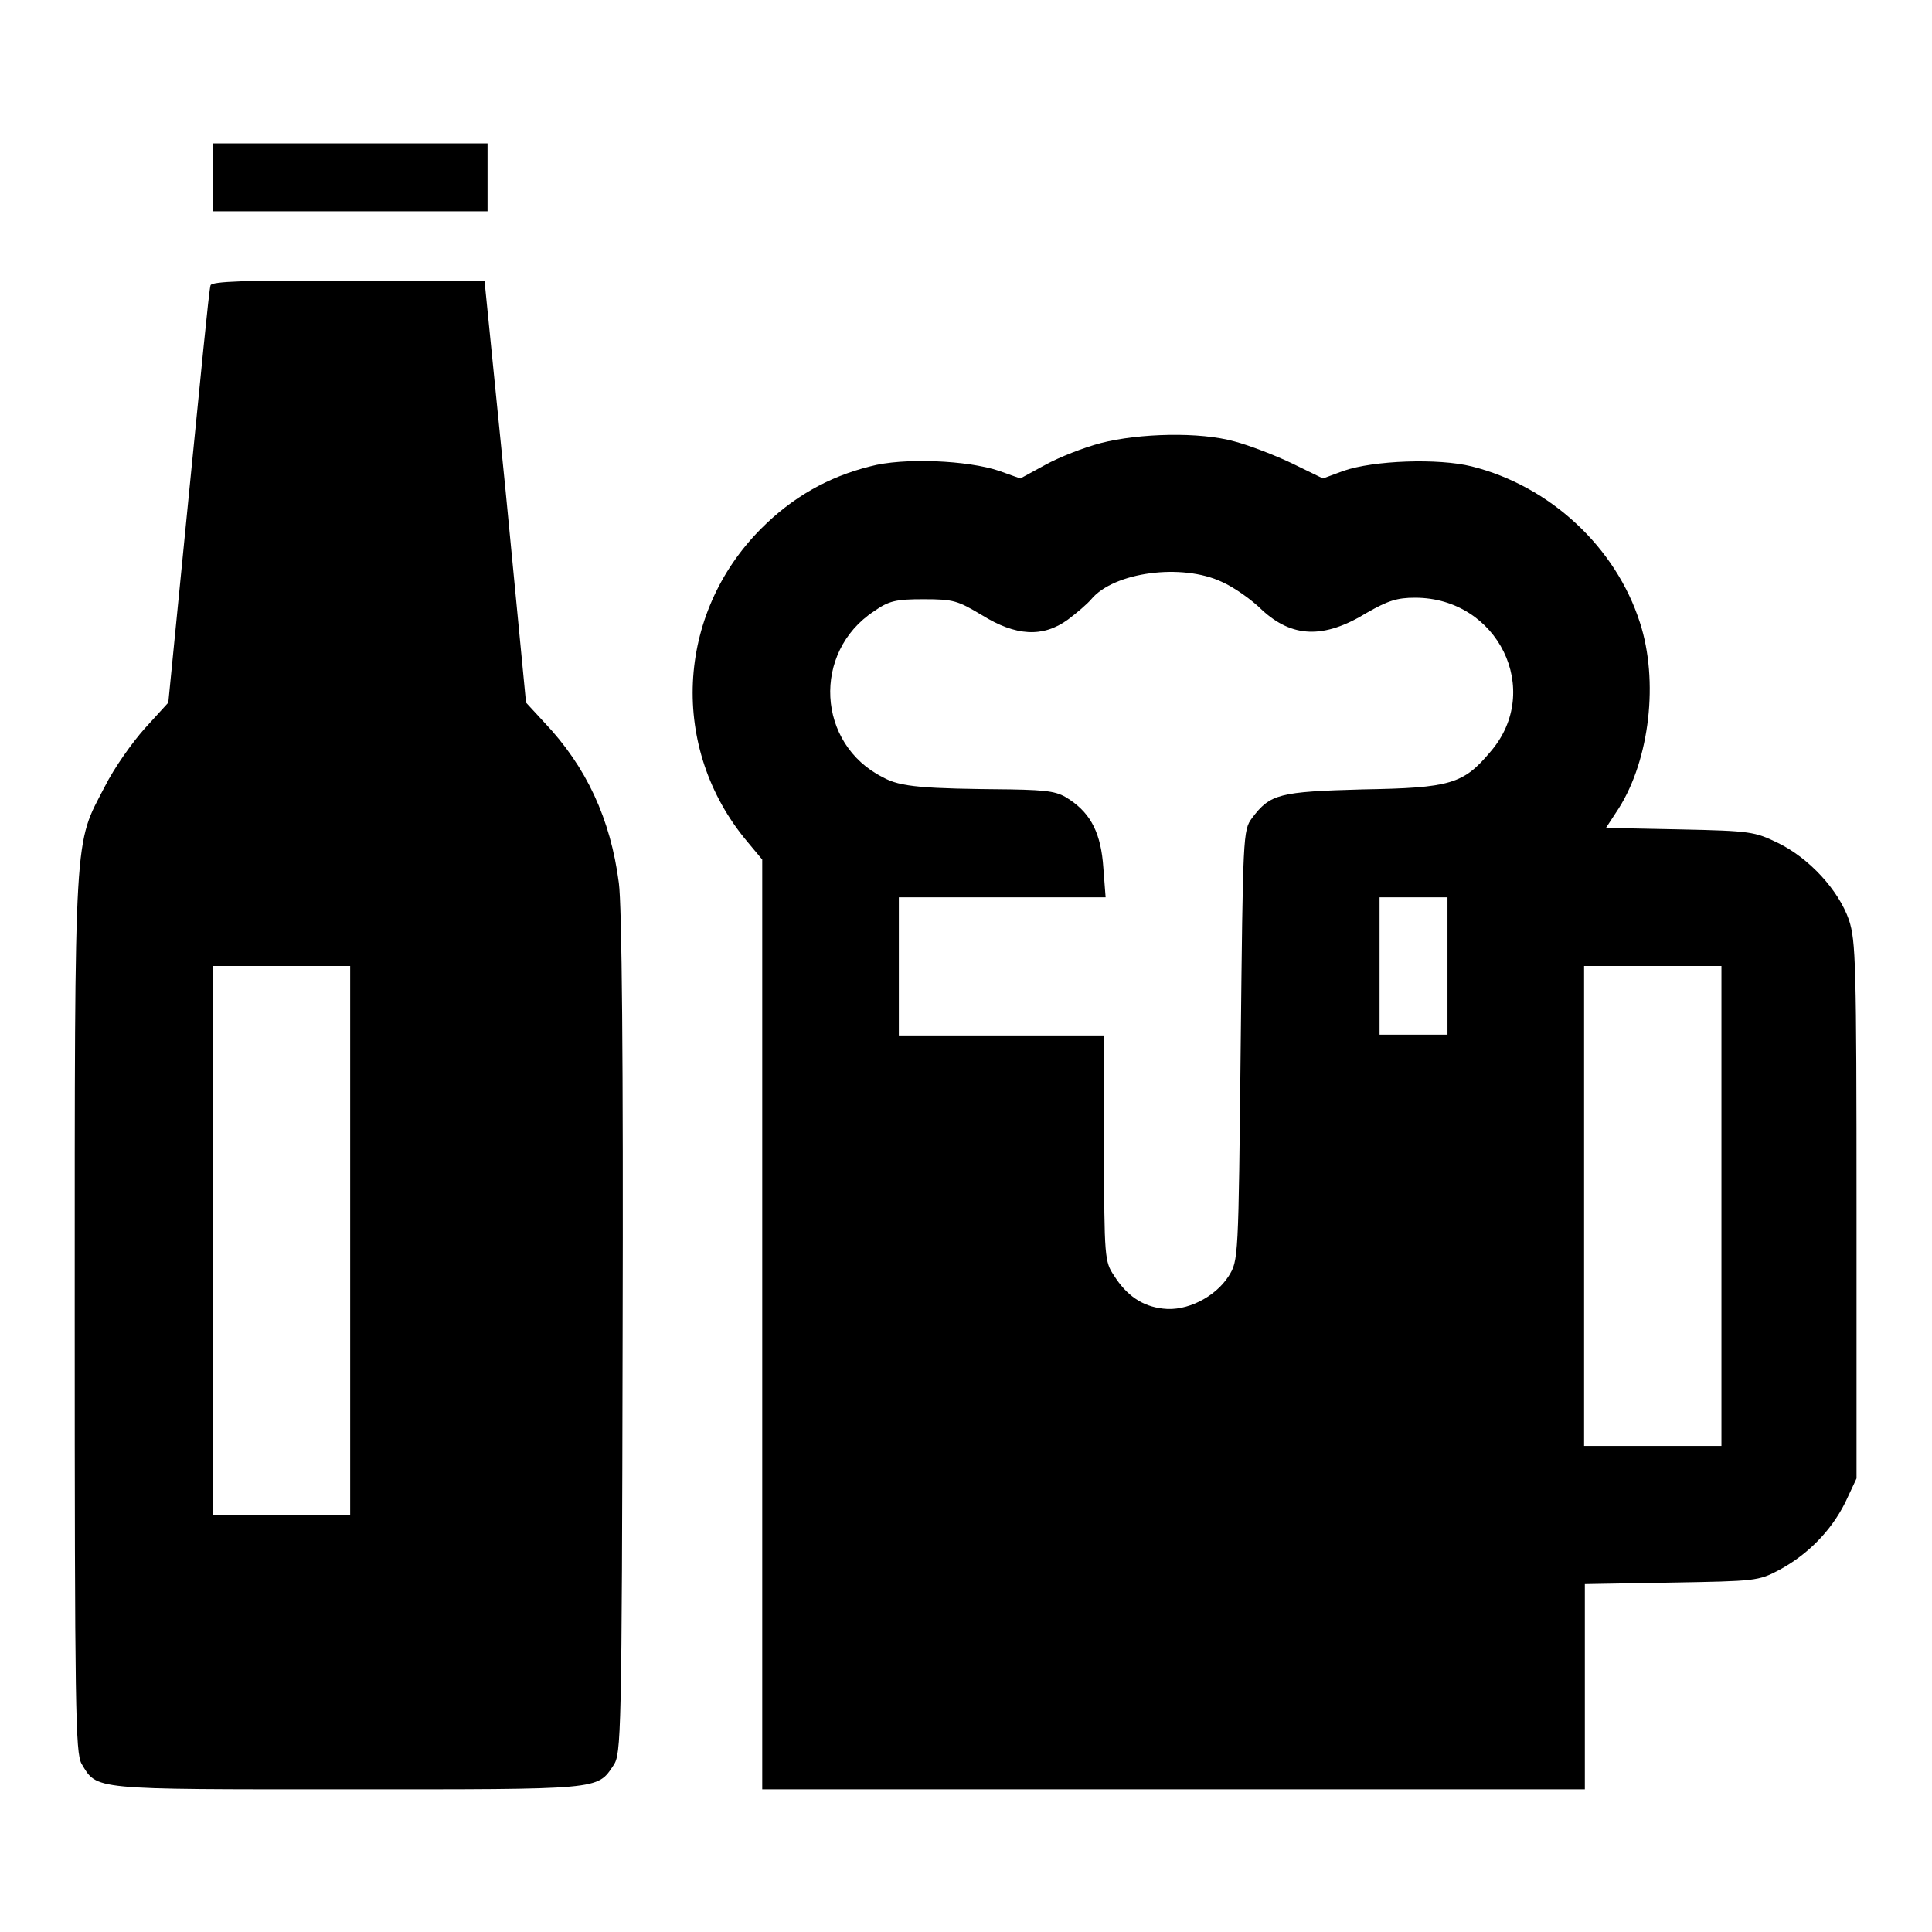
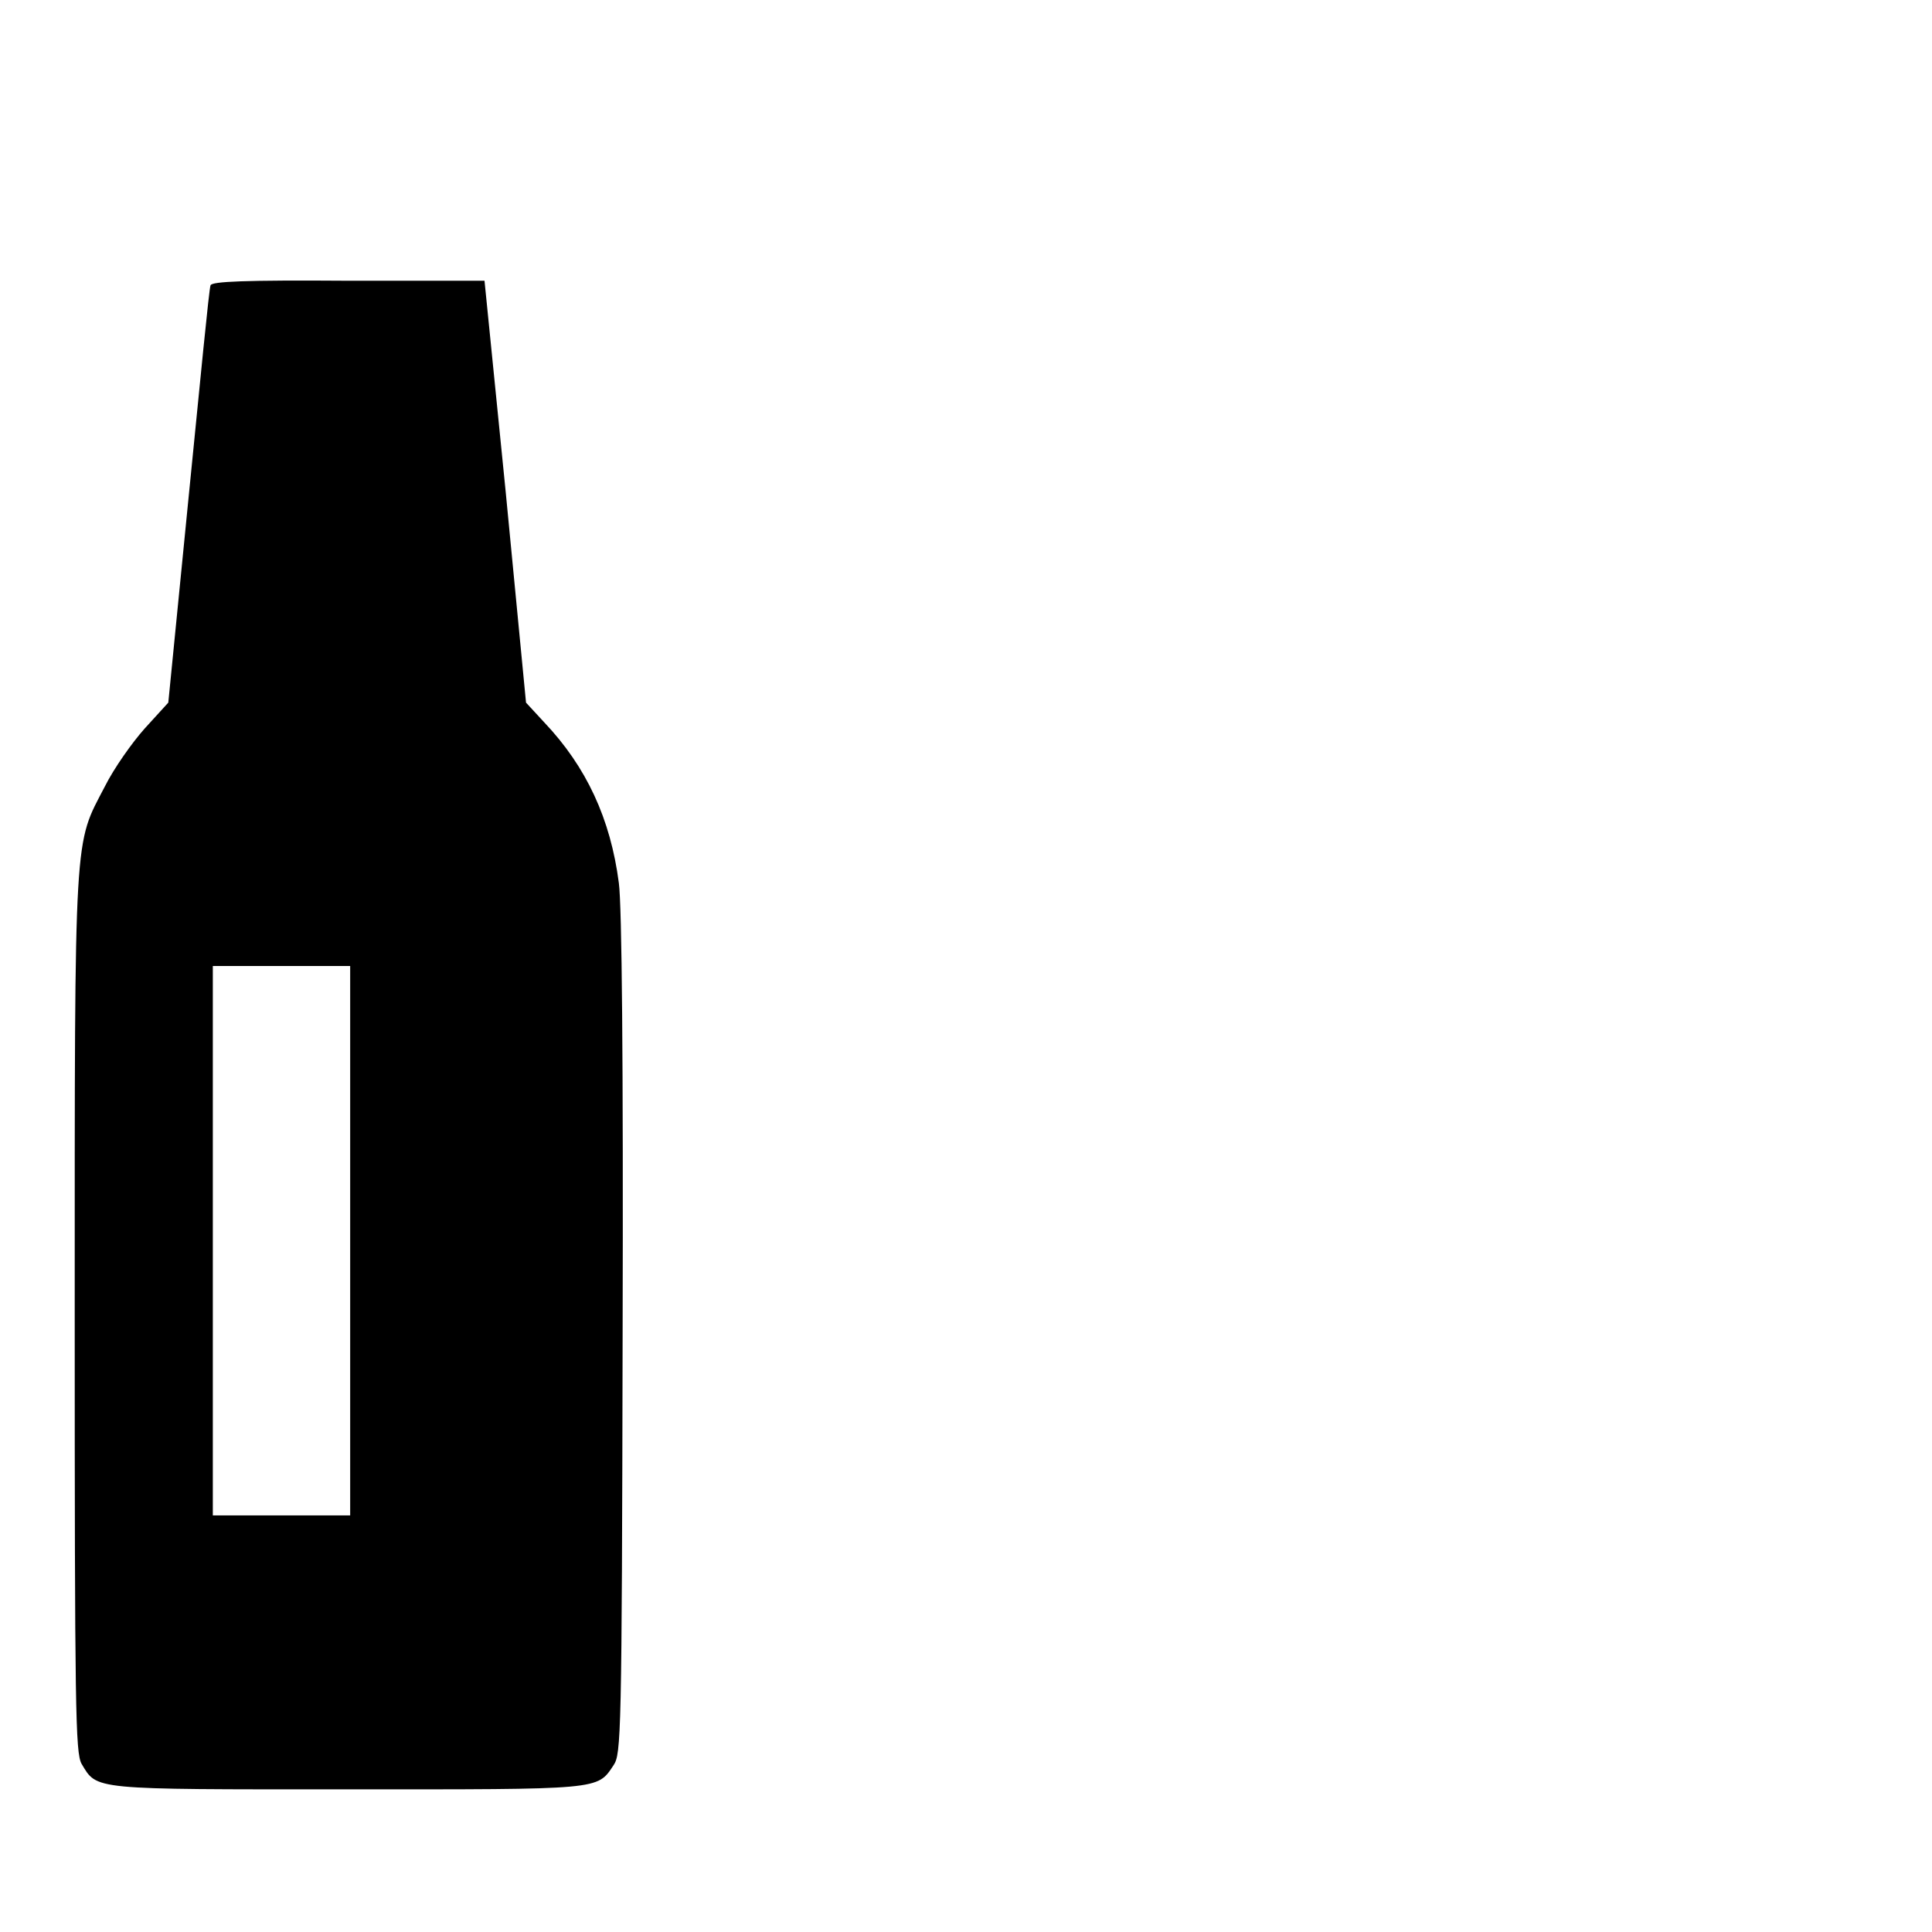
<svg xmlns="http://www.w3.org/2000/svg" version="1.1" x="0px" y="0px" viewBox="0 0 256 256" enable-background="new 0 0 256 256" xml:space="preserve">
  <g>
    <g>
      <g>
-         <path fill="#000000" d="M28.2,23.5V28h18.2h18.2v-4.5v-4.5H46.4H28.2V23.5z" />
        <path fill="#000000" d="M27.9,37.8c-0.2,0.4-1.4,13-2.9,28l-2.7,27.3l-3.1,3.4c-1.7,1.9-4.1,5.3-5.3,7.7c-4.1,7.9-4,4.9-4,69.7c0,52.8,0.1,58.3,0.9,59.8c2.1,3.5,1.1,3.4,35.2,3.4c33.8,0,33.1,0.1,35.3-3.2c1-1.5,1.1-3.6,1.2-57c0.1-36.4-0.1-57-0.5-59.9c-1.1-8.5-4.3-15.4-9.9-21.3l-2.4-2.6l-2.7-28l-2.8-27.9H46.2C32.3,37.1,28.1,37.3,27.9,37.8z M46.4,164.4v36.4h-9.1h-9.1v-36.4V128h9.1h9.1L46.4,164.4L46.4,164.4z" />
-         <path fill="#000000" d="M145.9,58.7c-2.3,0.6-5.6,1.9-7.4,2.9l-3.3,1.8l-2.8-1c-4.1-1.4-12.7-1.8-17.1-0.6c-5.6,1.4-10.3,4.1-14.4,8.2c-11.4,11.4-12.2,29.2-1.9,41.5l2,2.4v61.6v61.6h54.5h54.5v-13.6v-13.6l11.5-0.2c11.1-0.2,11.5-0.2,14.3-1.7c3.7-2,6.8-5.1,8.7-8.9l1.5-3.2v-35.5c0-32.9-0.1-35.7-1-38.5c-1.4-4-5.3-8.2-9.4-10.2c-3.1-1.5-3.6-1.6-13-1.8l-9.8-0.2l1.7-2.6c4.1-6.5,5.3-16.9,2.8-24.6c-3.2-10-11.9-18.1-22.3-20.7c-4.4-1.1-13-0.8-17,0.6l-2.7,1l-4.1-2c-2.3-1.1-5.7-2.4-7.6-2.9C159,57.2,151,57.4,145.9,58.7z M161.9,77.1c1.6,0.7,4,2.4,5.3,3.7c4,3.7,8.2,3.9,13.9,0.4c2.8-1.6,4-2,6.4-2c11,0,17,12.3,10,20.4c-3.6,4.3-5.3,4.8-16.9,5c-11.1,0.3-12.3,0.6-14.7,3.8c-1.2,1.6-1.2,2.3-1.5,30.1c-0.3,28.5-0.3,28.5-1.6,30.6c-1.8,2.8-5.6,4.7-8.7,4.3c-2.7-0.3-4.8-1.7-6.5-4.4c-1.2-1.8-1.3-2.3-1.3-16.8v-15h-13.6h-13.6V128v-9.1h13.7h13.7l-0.3-3.9c-0.3-4.5-1.6-7.1-4.4-9c-1.6-1.1-2.6-1.3-7.9-1.4c-11.5-0.1-14.6-0.3-16.9-1.6c-8.8-4.4-9.4-16.6-1.2-22c2-1.4,2.9-1.6,6.6-1.6c4,0,4.5,0.2,7.7,2.1c4.5,2.8,8.1,3,11.4,0.6c1.2-0.9,2.6-2.1,3.1-2.7C147.6,75.8,156.6,74.6,161.9,77.1z M191.8,128v9.1h-4.5h-4.5V128v-9.1h4.5h4.5V128z M228.1,159.8v31.8H219h-9.1v-31.8V128h9.1h9.1V159.8z" />
      </g>
    </g>
  </g>
</svg>